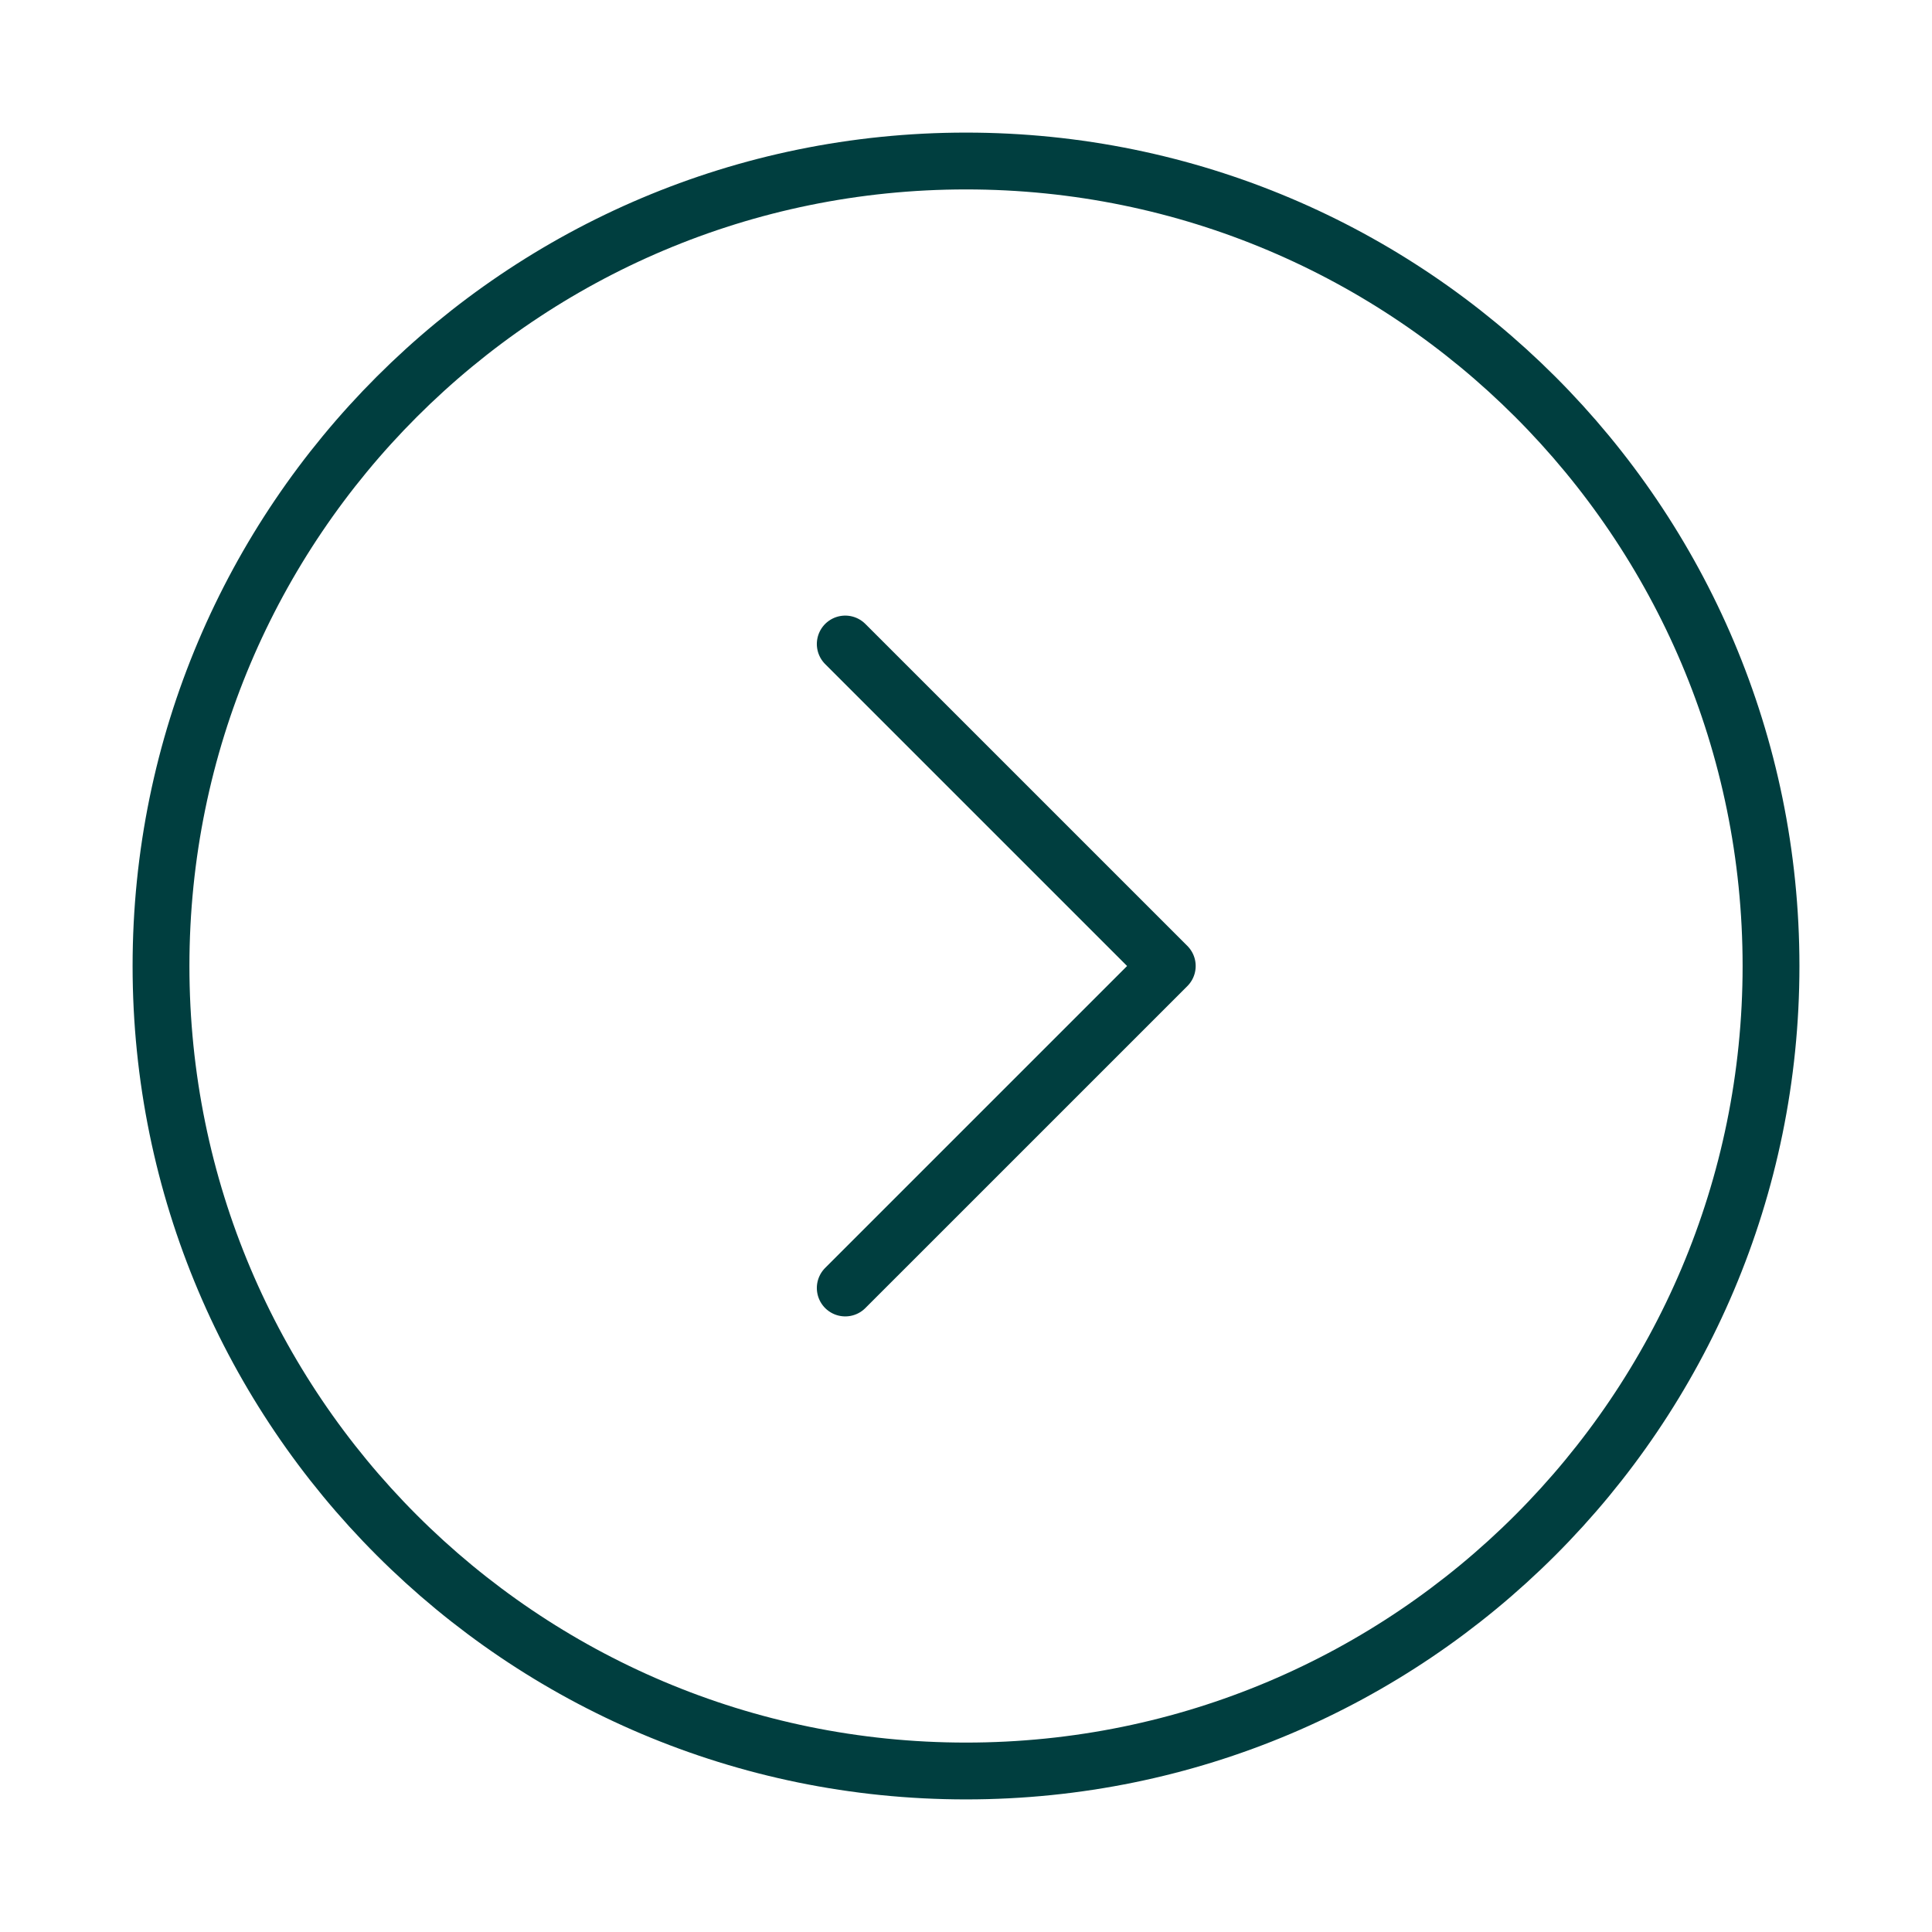
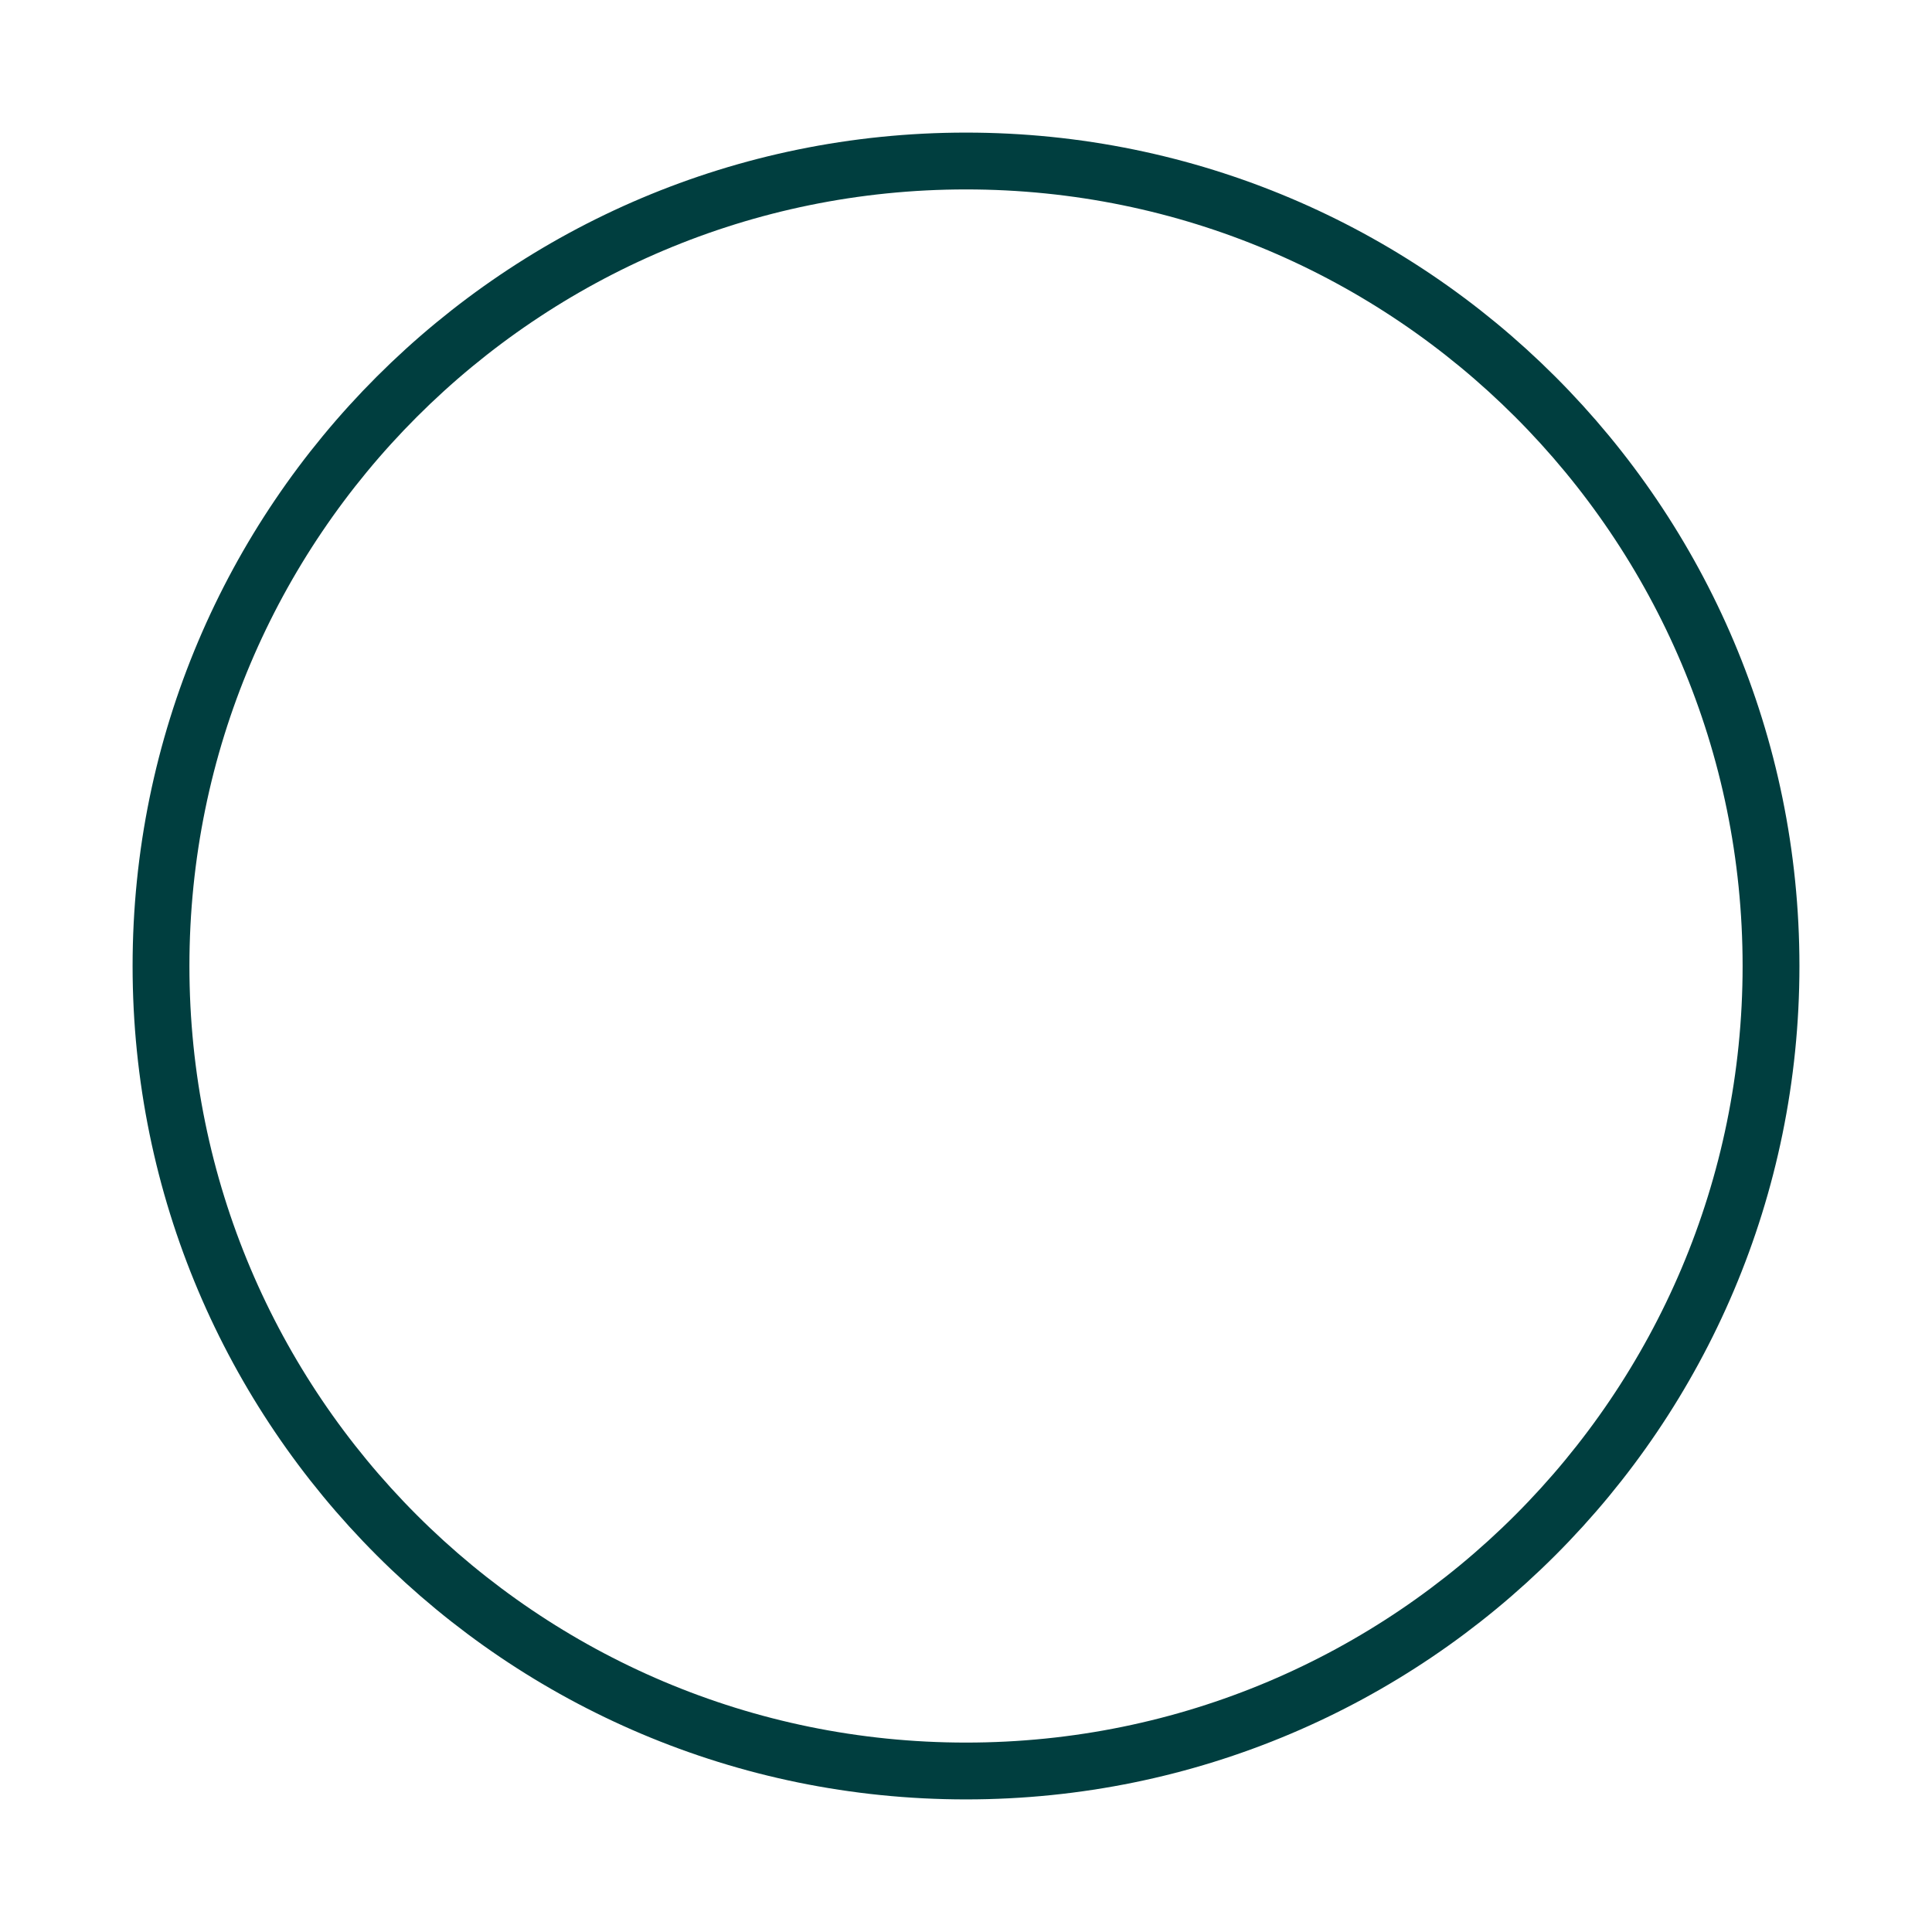
<svg xmlns="http://www.w3.org/2000/svg" width="68" height="68" viewBox="0 0 68 68" fill="none">
-   <path d="M34 62.333C18.352 62.333 5.667 49.648 5.667 34C5.667 18.352 18.352 5.667 34 5.667C49.648 5.667 62.334 18.352 62.334 34C62.334 49.648 49.648 62.333 34 62.333Z" stroke="#003e3f" stroke-width="2" />
-   <path d="M29.75 22.667L41.084 34L29.75 45.333" stroke="#003e3f" stroke-width="2" stroke-linecap="round" stroke-linejoin="round" />
+   <path d="M34 62.333C18.352 62.333 5.667 49.648 5.667 34C5.667 18.352 18.352 5.667 34 5.667C49.648 5.667 62.334 18.352 62.334 34C62.334 49.648 49.648 62.333 34 62.333" stroke="#003e3f" stroke-width="2" />
</svg>